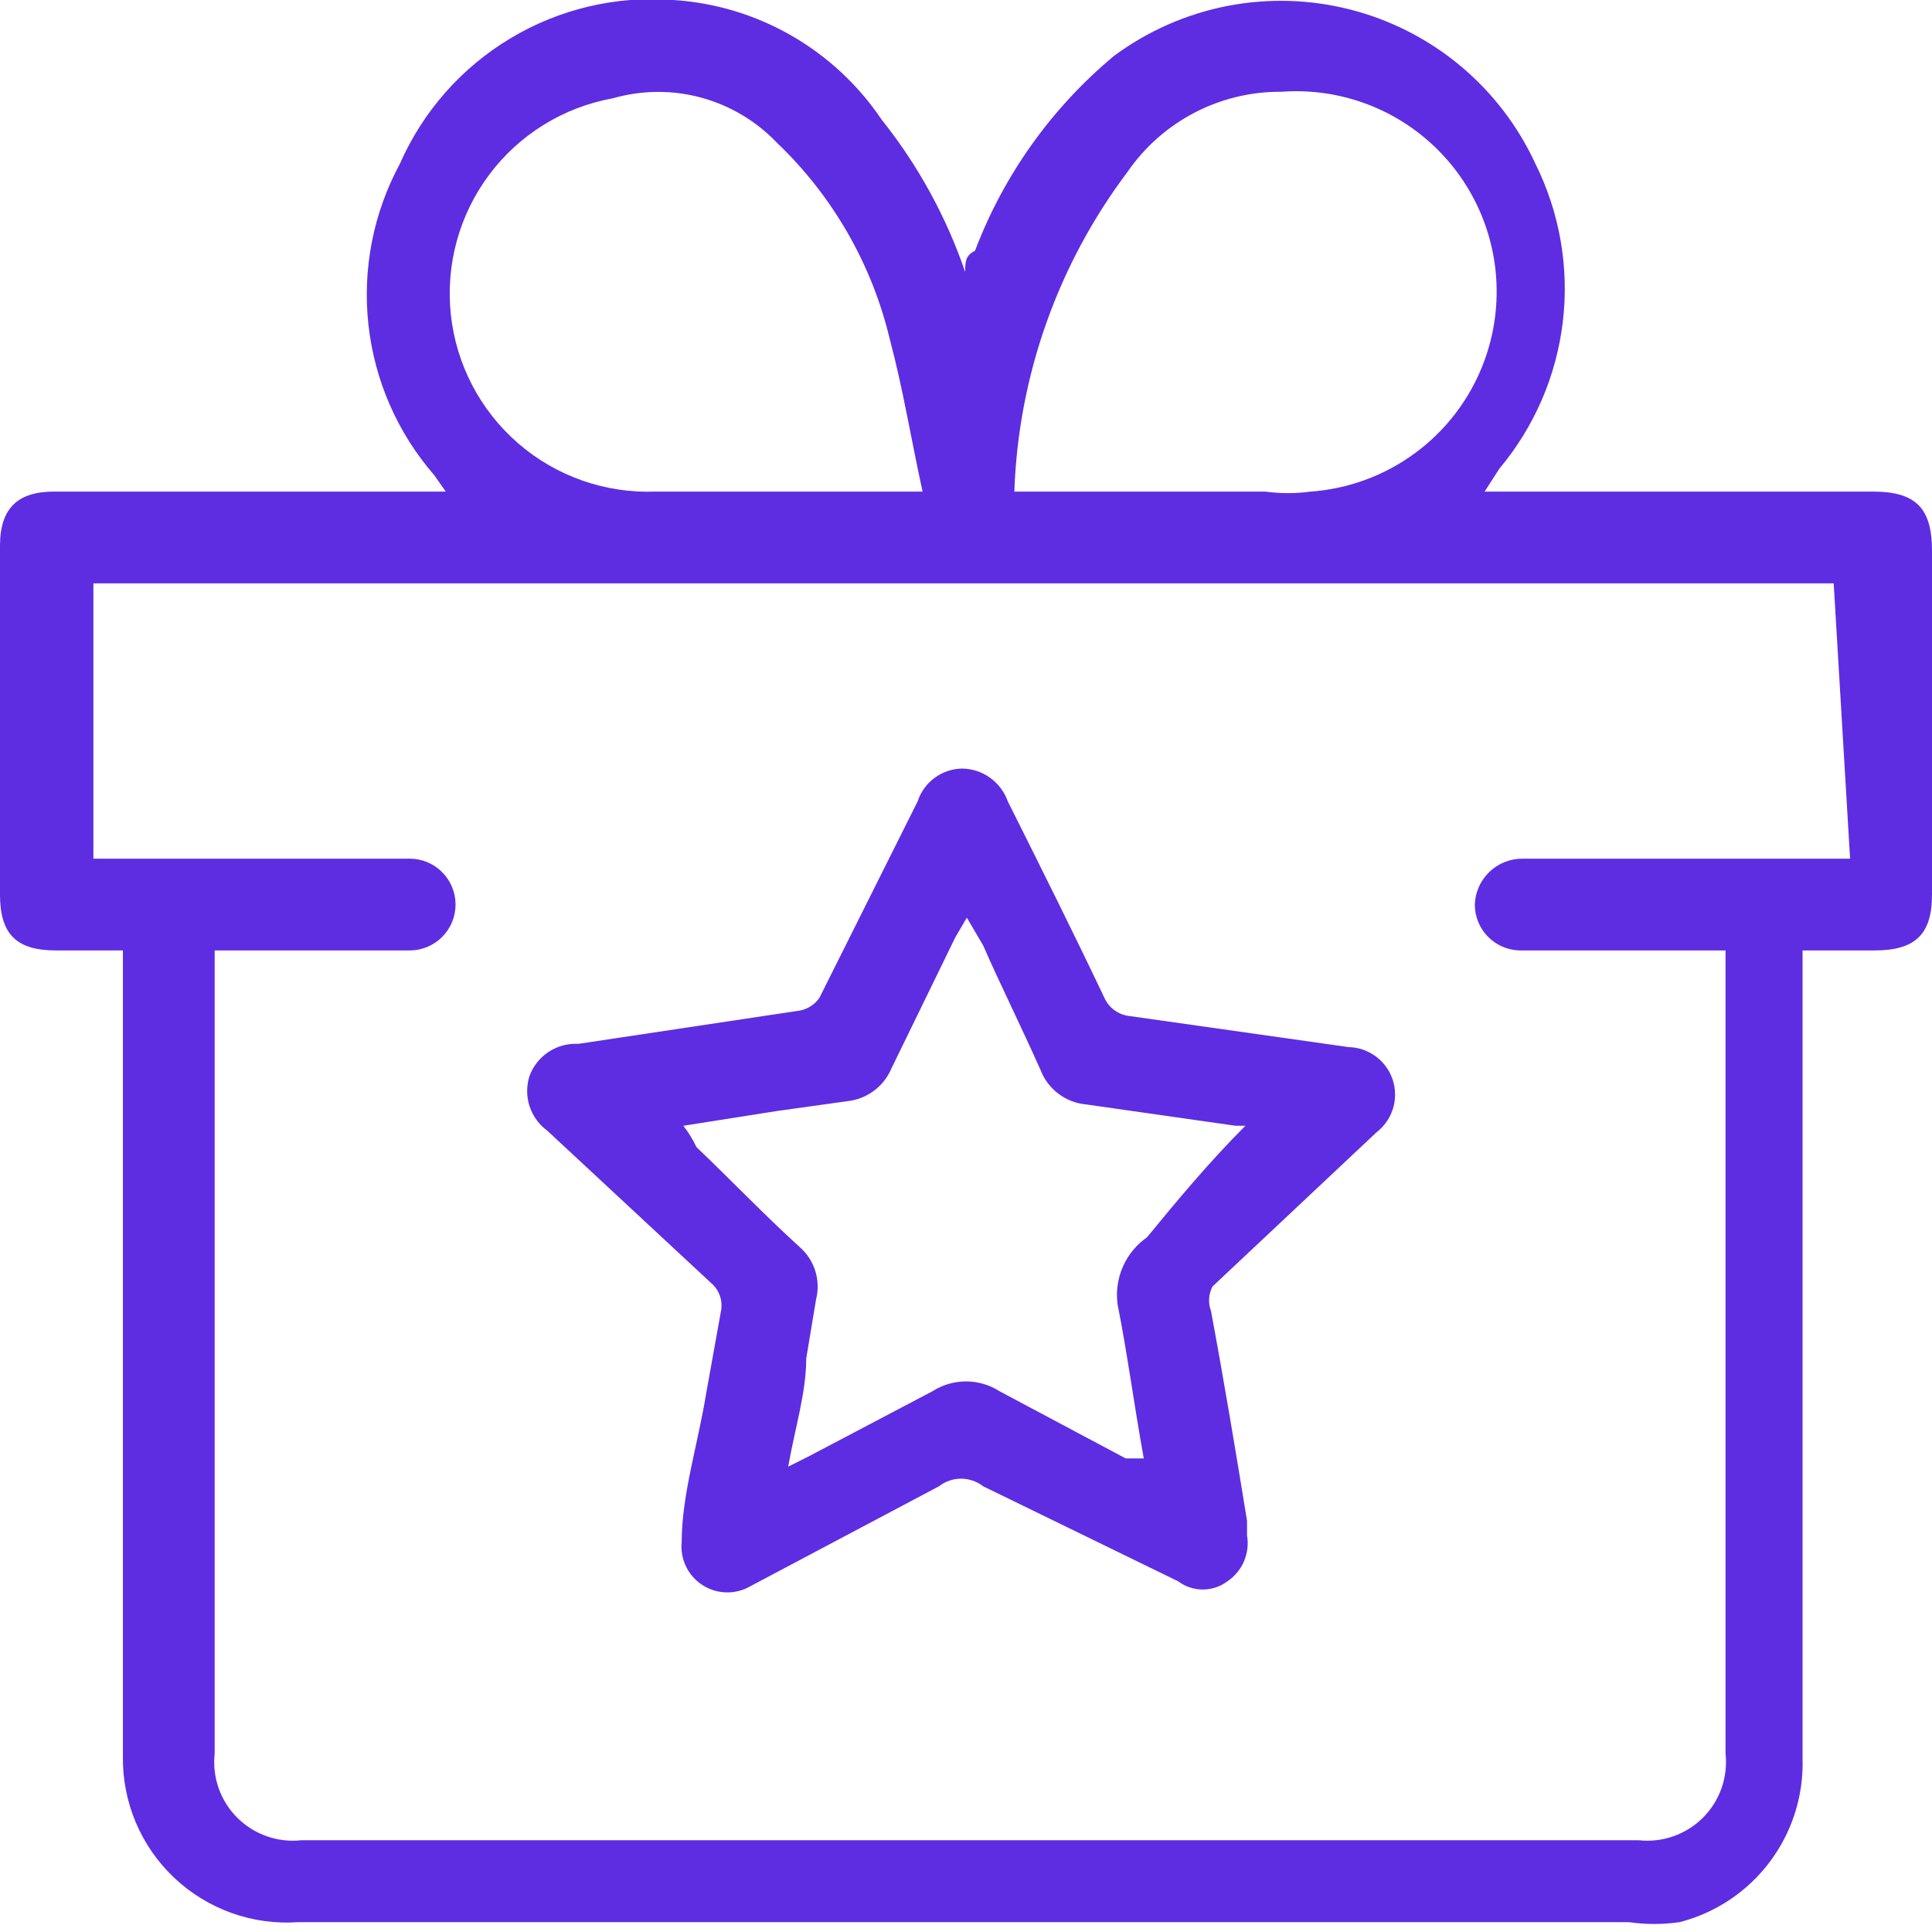
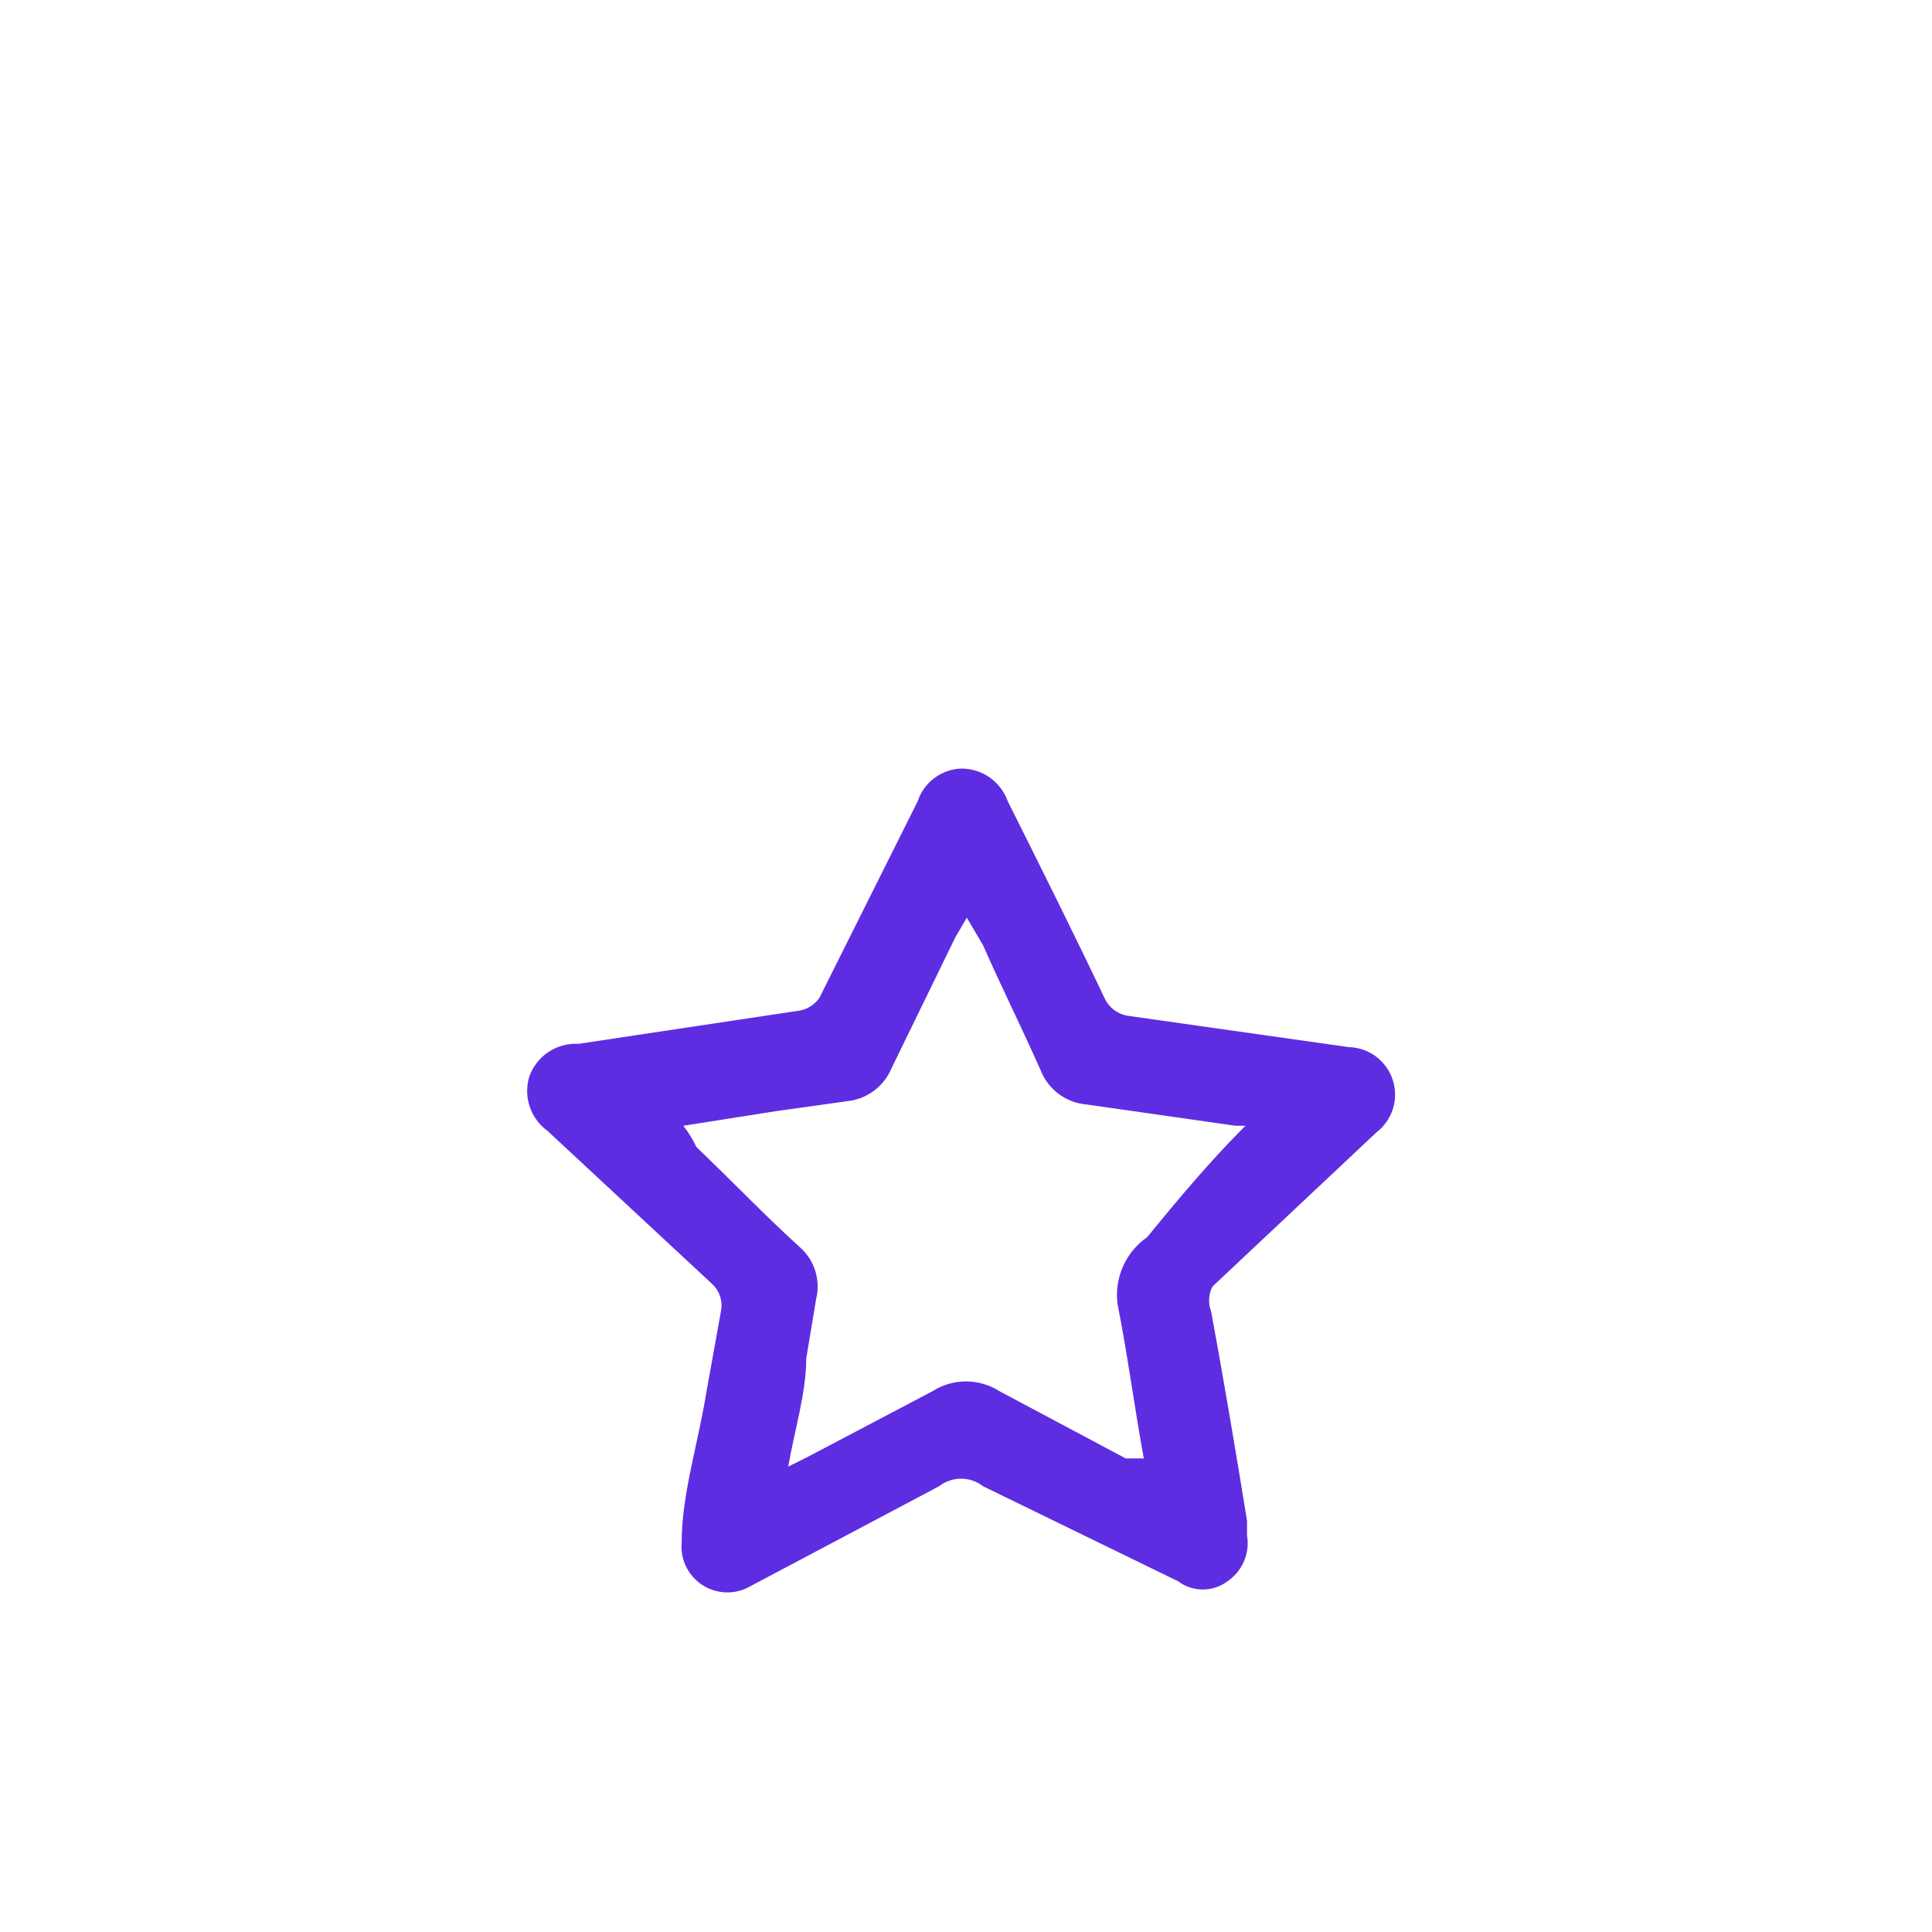
<svg xmlns="http://www.w3.org/2000/svg" width="52" height="52" viewBox="0 0 52 52" fill="none">
  <g clip-path="url(#clip0_1239_9771)">
-     <path d="M48.516 25.581V47.325C48.547 48.326 48.237 49.309 47.636 50.11C47.035 50.912 46.178 51.485 45.208 51.735C44.754 51.8 44.294 51.8 43.84 51.735H8.027C7.419 51.778 6.808 51.694 6.234 51.489C5.66 51.283 5.134 50.961 4.691 50.543C4.247 50.124 3.895 49.618 3.657 49.057C3.419 48.495 3.3 47.89 3.308 47.281V25.581H1.5C0.441 25.581 0 25.14 0 24.081V14.687C0 13.672 0.485 13.231 1.455 13.231H11.997L11.688 12.79C10.7 11.653 10.082 10.242 9.917 8.745C9.751 7.248 10.046 5.736 10.762 4.41C11.38 3.002 12.421 1.82 13.741 1.03C15.06 0.239 16.594 -0.121 18.127 -0C19.245 0.072 20.331 0.4 21.302 0.958C22.273 1.517 23.103 2.29 23.729 3.219C24.709 4.447 25.47 5.835 25.978 7.321C25.978 7.057 25.978 6.88 26.243 6.748C27.018 4.704 28.31 2.896 29.991 1.499C30.893 0.833 31.931 0.376 33.031 0.161C34.132 -0.053 35.266 -0.02 36.351 0.259C37.437 0.538 38.447 1.055 39.308 1.773C40.168 2.491 40.858 3.392 41.327 4.41C41.98 5.724 42.237 7.2 42.064 8.657C41.892 10.114 41.298 11.489 40.356 12.614L39.959 13.231H50.412C51.559 13.231 52 13.672 52 14.819V24.081C52 25.14 51.559 25.581 50.456 25.581H48.516ZM49.354 15.701H2.514V23.111H11.026C11.354 23.111 11.668 23.241 11.899 23.473C12.131 23.704 12.261 24.018 12.261 24.346C12.261 24.673 12.131 24.988 11.899 25.219C11.668 25.451 11.354 25.581 11.026 25.581H5.778V47.192C5.743 47.508 5.779 47.827 5.884 48.127C5.989 48.426 6.16 48.698 6.385 48.923C6.609 49.147 6.881 49.318 7.181 49.423C7.481 49.529 7.8 49.565 8.115 49.53H44.105C44.421 49.565 44.74 49.529 45.039 49.423C45.339 49.318 45.611 49.147 45.836 48.923C46.06 48.698 46.231 48.426 46.336 48.127C46.441 47.827 46.478 47.508 46.443 47.192V25.581H40.886C40.566 25.569 40.263 25.434 40.041 25.204C39.819 24.974 39.694 24.666 39.695 24.346C39.706 24.014 39.846 23.7 40.084 23.47C40.323 23.239 40.642 23.111 40.974 23.111H49.795L49.354 15.701ZM27.301 13.231H34.049C34.459 13.286 34.874 13.286 35.284 13.231C36.711 13.126 38.038 12.458 38.973 11.375C39.907 10.291 40.373 8.881 40.268 7.454C40.163 6.026 39.495 4.7 38.411 3.765C37.328 2.83 35.917 2.364 34.49 2.47C33.675 2.463 32.871 2.657 32.148 3.034C31.425 3.411 30.806 3.959 30.344 4.631C28.472 7.118 27.409 10.12 27.301 13.231ZM24.831 13.231C24.523 11.82 24.302 10.453 23.949 9.13C23.467 7.109 22.41 5.27 20.906 3.837C20.349 3.255 19.644 2.836 18.867 2.626C18.089 2.416 17.269 2.423 16.495 2.646C15.166 2.885 13.977 3.62 13.168 4.701C12.359 5.782 11.99 7.13 12.135 8.473C12.281 9.816 12.93 11.054 13.952 11.937C14.974 12.82 16.292 13.282 17.642 13.231H24.831Z" fill="#5E2DE2" />
    <path d="M18.348 41.503C18.348 40.224 18.789 38.857 19.009 37.49L19.406 35.284C19.432 35.147 19.421 35.006 19.375 34.874C19.328 34.742 19.248 34.625 19.142 34.535L14.731 30.433C14.509 30.271 14.343 30.043 14.256 29.782C14.169 29.522 14.166 29.24 14.246 28.977C14.341 28.707 14.522 28.474 14.76 28.315C14.999 28.156 15.283 28.079 15.569 28.095L21.435 27.213C21.558 27.203 21.677 27.166 21.783 27.105C21.89 27.044 21.982 26.961 22.053 26.86L24.699 21.568C24.781 21.315 24.94 21.095 25.154 20.937C25.367 20.779 25.624 20.691 25.89 20.686C26.161 20.688 26.425 20.774 26.646 20.932C26.867 21.09 27.034 21.312 27.125 21.568C28.007 23.332 28.889 25.096 29.727 26.86C29.786 26.991 29.878 27.104 29.994 27.189C30.11 27.274 30.246 27.328 30.389 27.345L36.299 28.183C36.563 28.189 36.82 28.277 37.032 28.435C37.245 28.593 37.403 28.813 37.486 29.065C37.568 29.316 37.57 29.587 37.492 29.84C37.413 30.093 37.258 30.316 37.048 30.477L32.638 34.623C32.583 34.723 32.551 34.835 32.544 34.949C32.536 35.063 32.553 35.177 32.594 35.284C32.947 37.181 33.255 39.033 33.564 40.93C33.564 40.93 33.564 41.194 33.564 41.327C33.605 41.562 33.576 41.803 33.482 42.023C33.388 42.242 33.233 42.429 33.035 42.562C32.844 42.705 32.612 42.782 32.373 42.782C32.135 42.782 31.902 42.705 31.712 42.562L26.463 40.004C26.293 39.871 26.083 39.799 25.868 39.799C25.652 39.799 25.443 39.871 25.272 40.004L20.112 42.738C19.914 42.833 19.695 42.874 19.477 42.856C19.258 42.838 19.048 42.763 18.869 42.637C18.689 42.511 18.546 42.34 18.454 42.141C18.363 41.941 18.326 41.721 18.348 41.503ZM33.52 30.3H33.255L29.242 29.727C28.97 29.704 28.71 29.605 28.491 29.441C28.273 29.277 28.105 29.056 28.007 28.801C27.478 27.61 26.904 26.463 26.463 25.449L26.022 24.699L25.713 25.228L23.993 28.757C23.892 28.997 23.728 29.206 23.518 29.361C23.309 29.516 23.062 29.612 22.802 29.639L20.906 29.904L18.392 30.3C18.531 30.477 18.649 30.67 18.745 30.874C19.671 31.756 20.553 32.682 21.523 33.564C21.72 33.736 21.866 33.958 21.944 34.208C22.021 34.457 22.029 34.723 21.964 34.976L21.7 36.563C21.7 37.49 21.391 38.46 21.215 39.474L21.744 39.21L25.096 37.446C25.366 37.273 25.68 37.181 26 37.181C26.321 37.181 26.634 37.273 26.904 37.446L30.3 39.254H30.785C30.521 37.798 30.344 36.431 30.08 35.108C30.033 34.763 30.083 34.411 30.223 34.092C30.363 33.773 30.588 33.499 30.874 33.3C31.668 32.329 32.55 31.271 33.52 30.3Z" fill="#5E2DE2" />
  </g>
  <defs>
    <clipPath id="clip0_1239_9771">
      <rect width="52" height="52" fill="white" />
    </clipPath>
  </defs>
</svg>